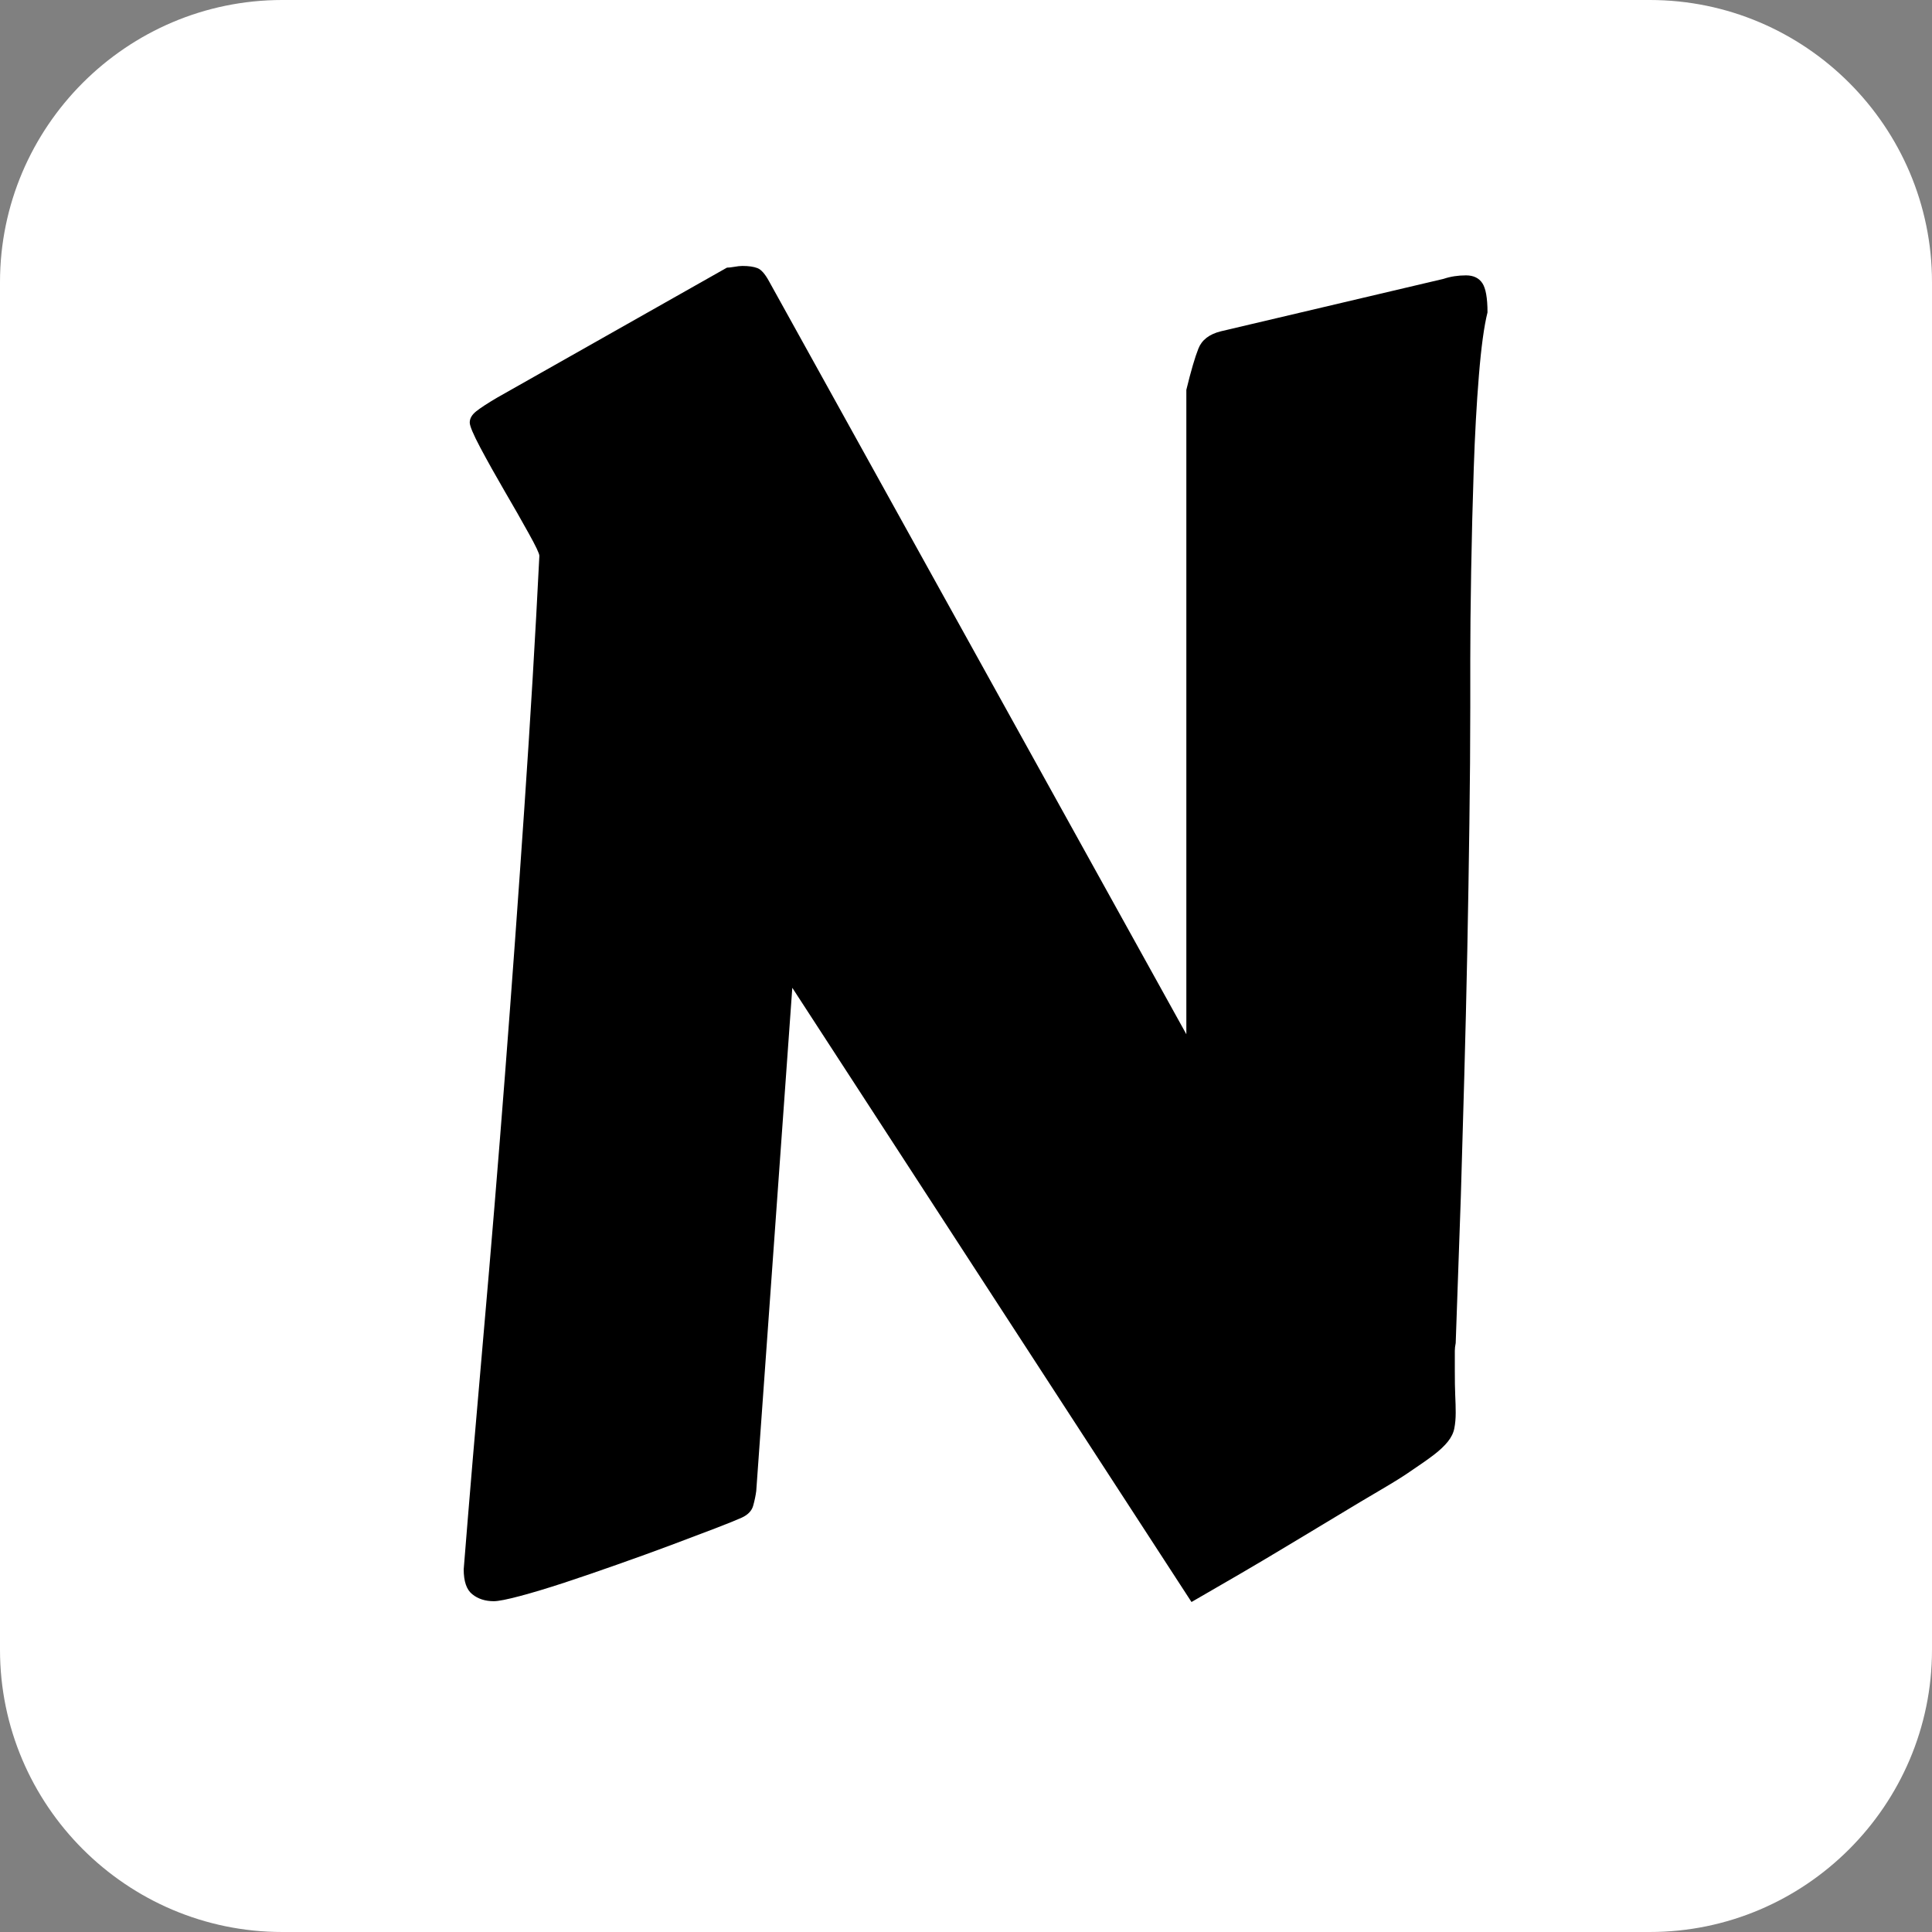
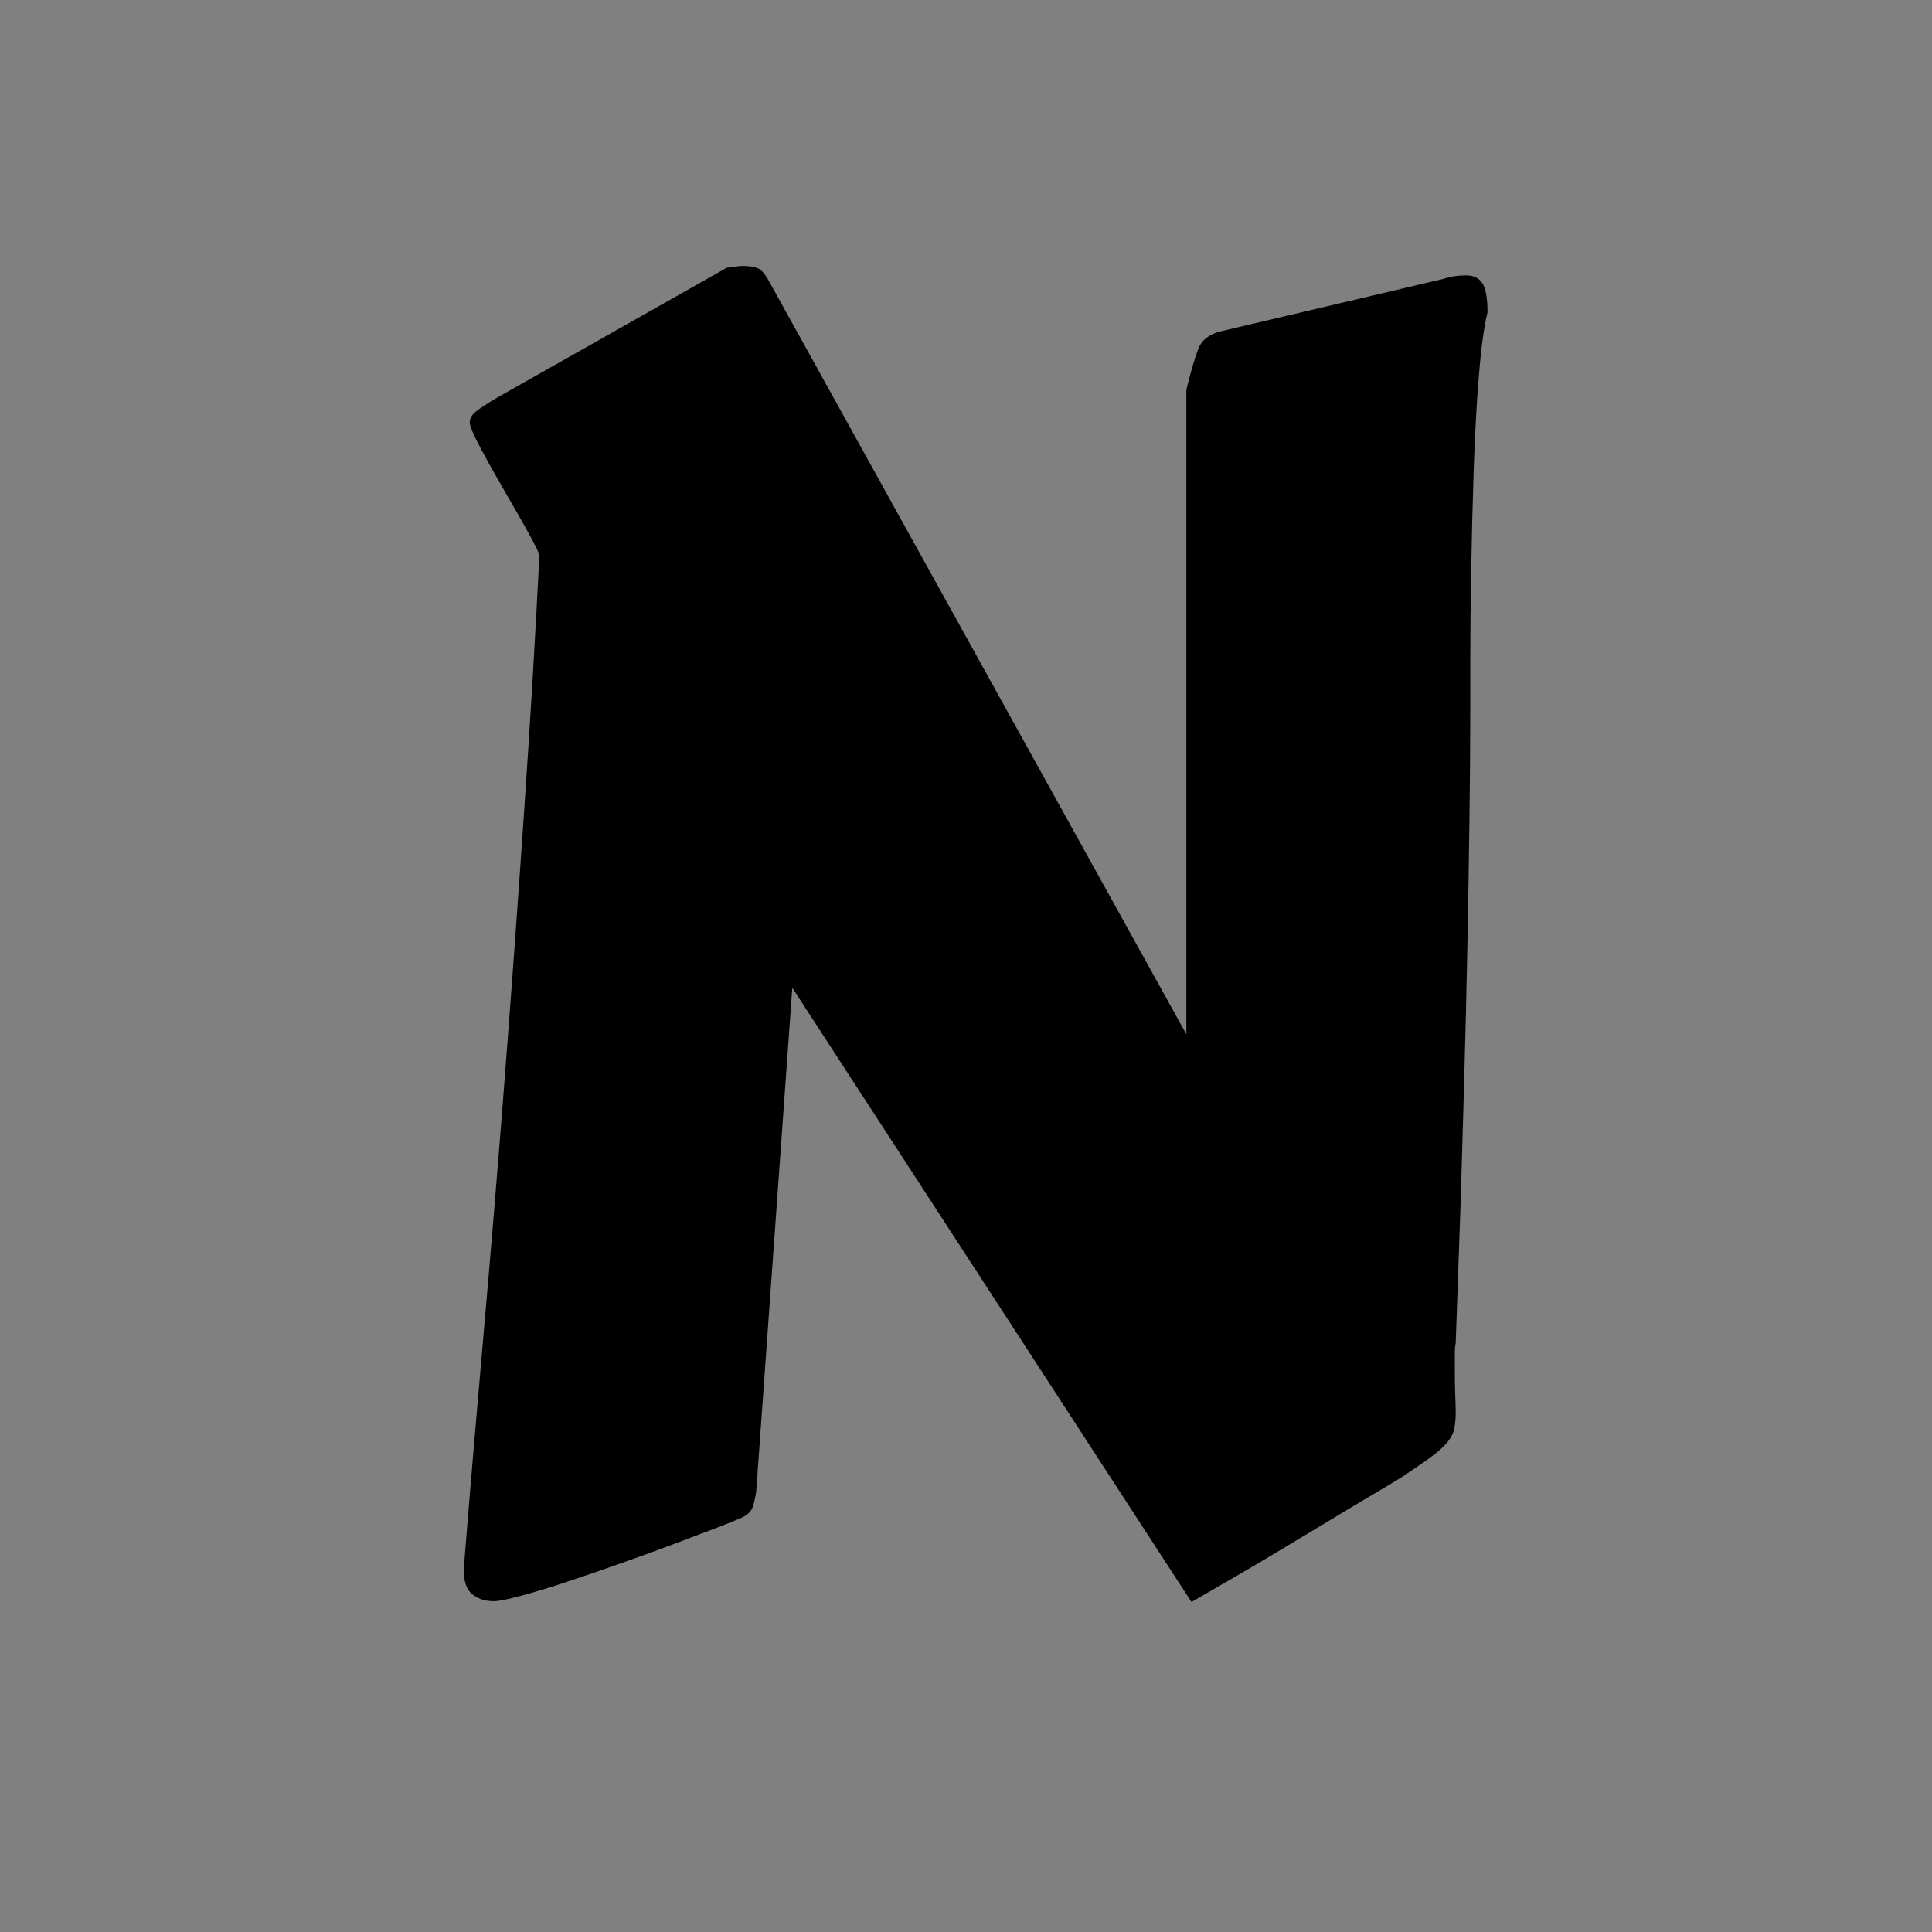
<svg xmlns="http://www.w3.org/2000/svg" width="500" zoomAndPan="magnify" viewBox="0 0 375 375" height="500" preserveAspectRatio="xMidYMid meet" version="1.0">
  <rect x="0" y="0" width="375" height="375" fill="#808080" stroke="none" />
  <defs>
    <g />
    <clipPath id="b8003dfbc7">
      <path d="M 320.219 375 L 54.781 375 C 24.598 375 0 350.402 0 320.219 L 0 54.781 C 0 24.598 24.598 0 54.781 0 L 320.219 0 C 350.402 0 375 24.598 375 54.781 L 375 320.219 C 375 350.402 350.402 375 320.219 375 Z M 320.219 375 " clip-rule="nonzero" />
    </clipPath>
  </defs>
  <g clip-path="url(#b8003dfbc7)">
-     <rect x="-37.5" width="450" fill="#ffffff" y="-37.5" height="450" fill-opacity="1" />
-   </g>
+     </g>
  <g fill="#000000" fill-opacity="1">
    <g transform="translate(64.785, 299.433)">
      <g>
        <path d="M 165.484 -223.766 C 166.379 -227.441 167.16 -230.113 167.828 -231.781 C 168.492 -233.457 169.941 -234.57 172.172 -235.125 L 215.422 -245.312 C 216.754 -245.758 218.203 -245.984 219.766 -245.984 C 221.211 -245.984 222.27 -245.477 222.938 -244.469 C 223.602 -243.469 223.938 -241.578 223.938 -238.797 C 223.27 -236.129 222.711 -232.039 222.266 -226.531 C 221.816 -221.02 221.484 -214.977 221.266 -208.406 C 221.047 -201.832 220.879 -195.234 220.766 -188.609 C 220.648 -181.992 220.594 -176.234 220.594 -171.328 L 220.594 -162.156 C 220.594 -155.25 220.535 -147.734 220.422 -139.609 C 220.316 -131.484 220.18 -123.242 220.016 -114.891 C 219.848 -106.535 219.648 -98.297 219.422 -90.172 C 219.203 -82.047 218.984 -74.422 218.766 -67.297 L 217.766 -38.75 C 217.648 -38.188 217.594 -37.68 217.594 -37.234 C 217.594 -36.797 217.594 -36.352 217.594 -35.906 L 217.594 -33.406 C 217.594 -31.508 217.617 -29.922 217.672 -28.641 C 217.734 -27.359 217.766 -26.219 217.766 -25.219 C 217.766 -24.102 217.676 -23.098 217.5 -22.203 C 217.332 -21.316 216.914 -20.457 216.25 -19.625 C 215.582 -18.789 214.664 -17.926 213.5 -17.031 C 212.332 -16.145 210.742 -15.031 208.734 -13.688 C 207.629 -12.914 205.797 -11.773 203.234 -10.266 C 200.672 -8.766 197.828 -7.066 194.703 -5.172 C 191.586 -3.285 188.359 -1.344 185.016 0.656 C 181.68 2.664 178.625 4.477 175.844 6.094 C 173.062 7.707 170.805 9.016 169.078 10.016 C 167.348 11.016 166.484 11.516 166.484 11.516 L 89 -107.703 L 82 -10.016 C 81.883 -9.129 81.688 -8.18 81.406 -7.172 C 81.125 -6.172 80.375 -5.395 79.156 -4.844 C 78.156 -4.395 76.426 -3.695 73.969 -2.75 C 71.52 -1.812 68.656 -0.727 65.375 0.5 C 62.094 1.727 58.641 2.977 55.016 4.25 C 51.398 5.531 47.977 6.703 44.75 7.766 C 41.52 8.828 38.648 9.691 36.141 10.359 C 33.641 11.023 31.945 11.359 31.062 11.359 C 29.395 11.359 28.004 10.91 26.891 10.016 C 25.773 9.129 25.219 7.516 25.219 5.172 C 26.332 -8.742 27.613 -23.91 29.062 -40.328 C 30.508 -56.742 31.898 -73.582 33.234 -90.844 C 34.566 -108.102 35.816 -125.332 36.984 -142.531 C 38.16 -159.727 39.133 -176.066 39.906 -191.547 C 39.906 -191.984 39.207 -193.453 37.812 -195.953 C 36.426 -198.461 34.867 -201.191 33.141 -204.141 C 31.422 -207.098 29.863 -209.883 28.469 -212.5 C 27.082 -215.113 26.391 -216.754 26.391 -217.422 C 26.391 -218.203 26.805 -218.926 27.641 -219.594 C 28.473 -220.258 29.836 -221.148 31.734 -222.266 L 76.312 -247.484 C 76.645 -247.484 77.117 -247.535 77.734 -247.641 C 78.348 -247.754 78.879 -247.812 79.328 -247.812 C 80.547 -247.812 81.516 -247.672 82.234 -247.391 C 82.961 -247.117 83.719 -246.258 84.5 -244.812 L 165.484 -98.688 Z M 165.484 -223.766 " />
      </g>
    </g>
  </g>
</svg>